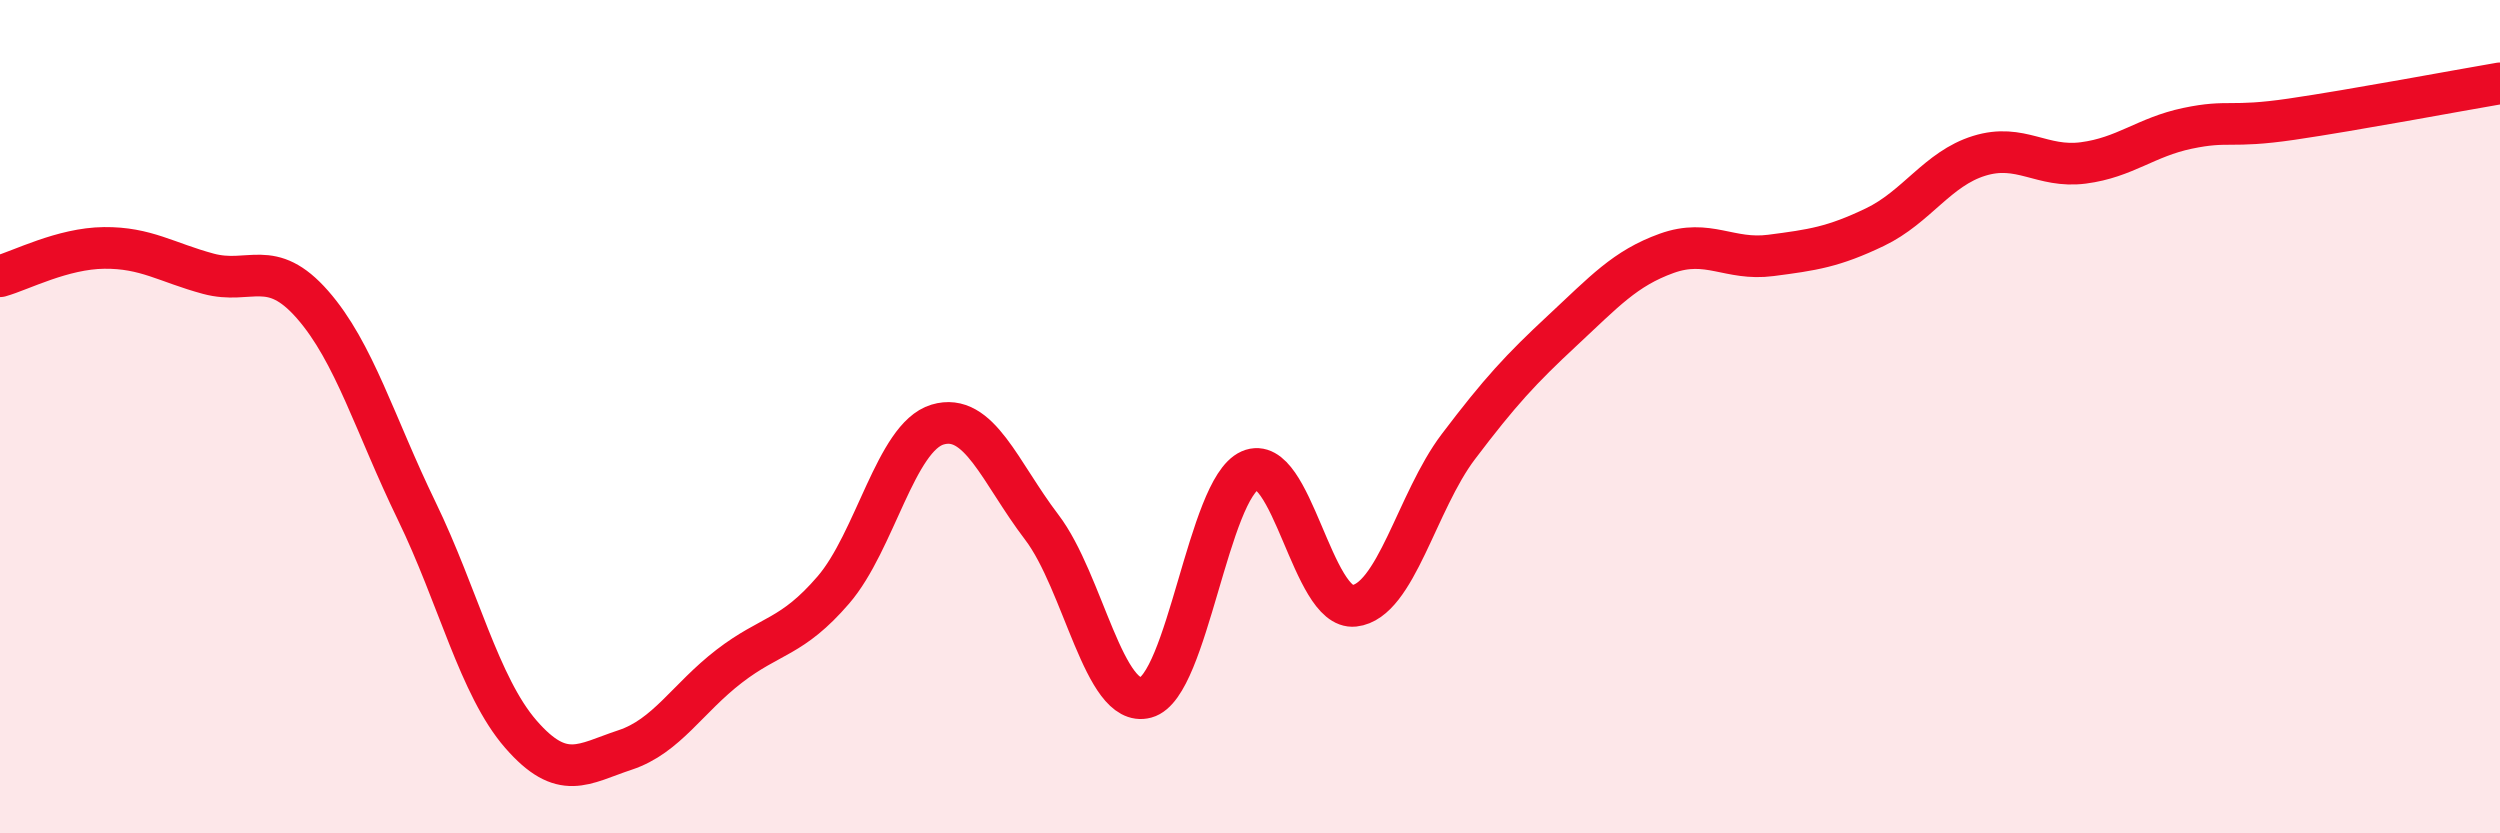
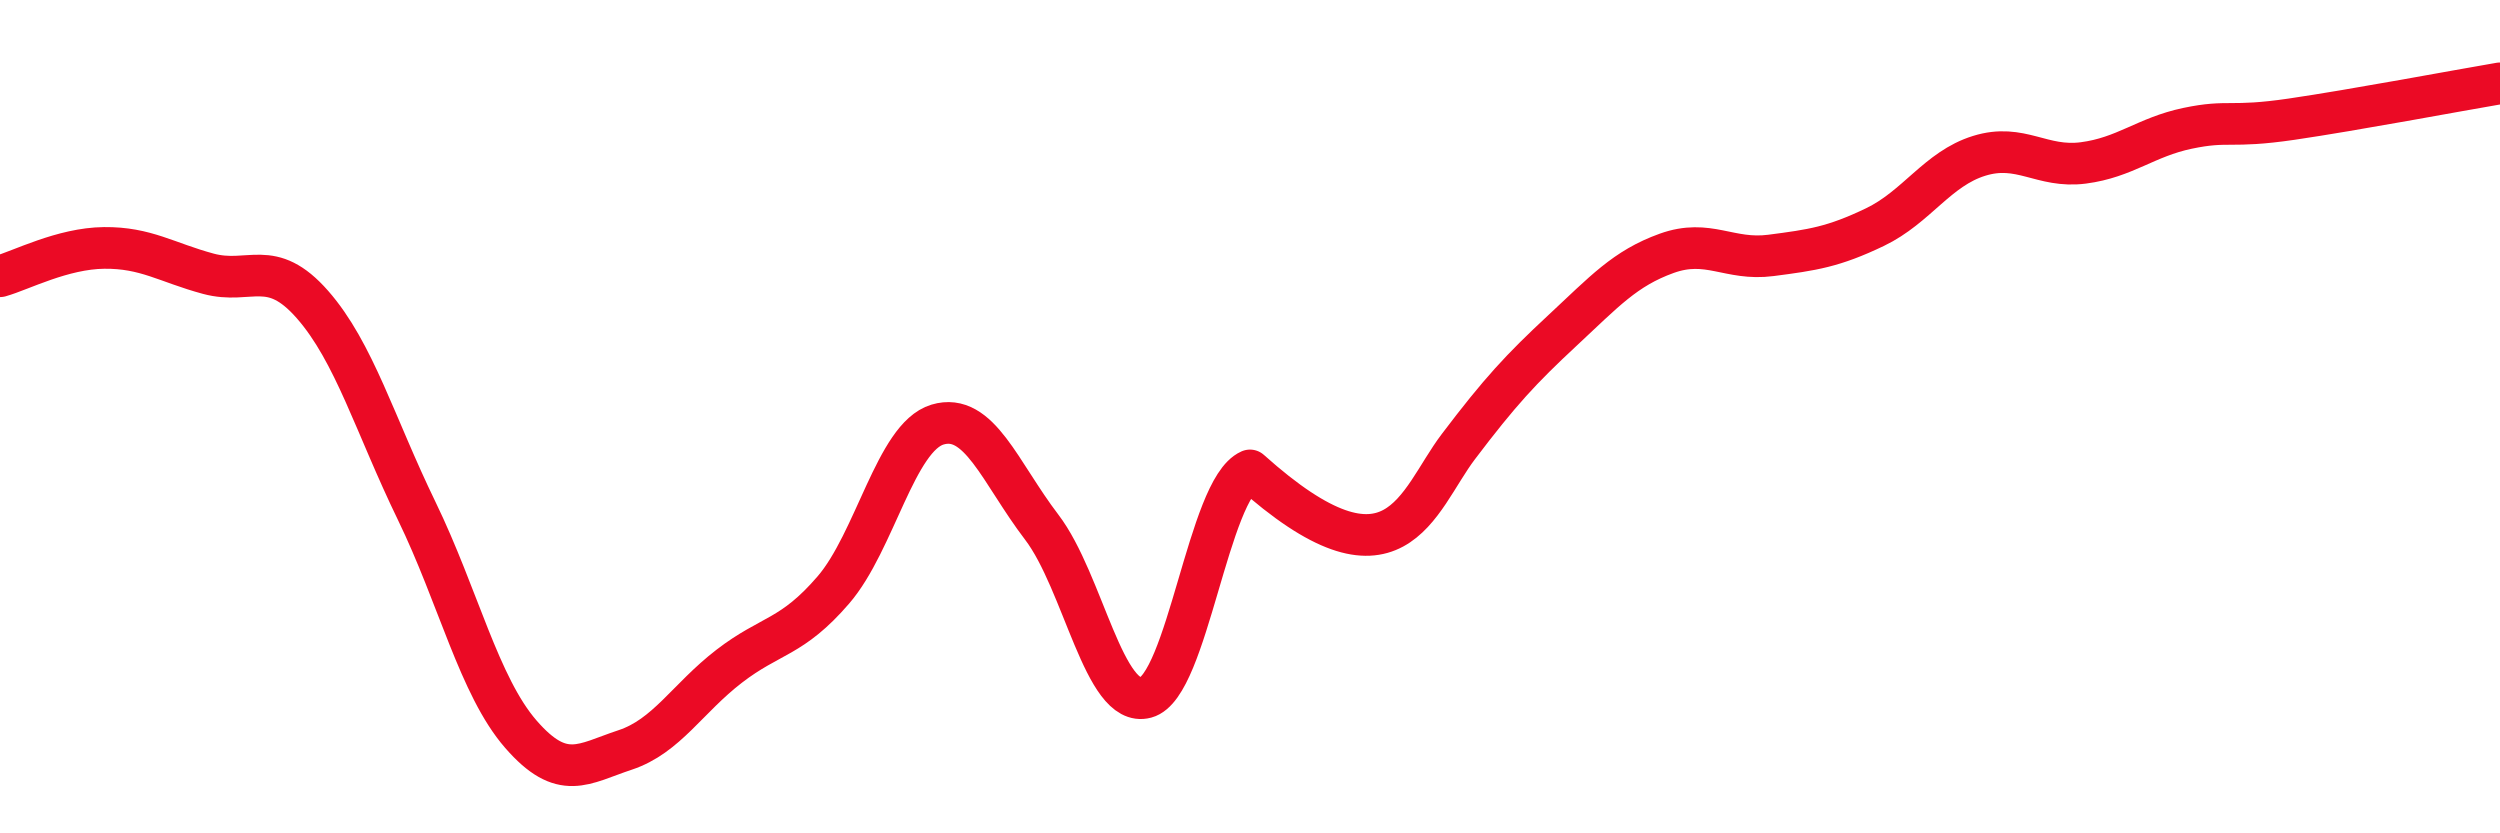
<svg xmlns="http://www.w3.org/2000/svg" width="60" height="20" viewBox="0 0 60 20">
-   <path d="M 0,6.63 C 0.5,6.49 1.5,5.96 2.5,5.95 C 3.5,5.94 4,6.3 5,6.57 C 6,6.84 6.5,6.17 7.5,7.31 C 8.5,8.45 9,10.2 10,12.26 C 11,14.32 11.5,16.47 12.5,17.62 C 13.5,18.77 14,18.33 15,18 C 16,17.67 16.5,16.76 17.5,15.99 C 18.5,15.22 19,15.32 20,14.16 C 21,13 21.5,10.49 22.5,10.19 C 23.5,9.89 24,11.34 25,12.65 C 26,13.96 26.5,17.01 27.5,16.74 C 28.5,16.47 29,11.73 30,11.29 C 31,10.85 31.5,14.65 32.5,14.54 C 33.5,14.43 34,12.04 35,10.72 C 36,9.4 36.5,8.86 37.5,7.93 C 38.5,7 39,6.44 40,6.08 C 41,5.72 41.5,6.26 42.5,6.13 C 43.5,6 44,5.93 45,5.45 C 46,4.97 46.5,4.05 47.5,3.74 C 48.5,3.43 49,4.04 50,3.91 C 51,3.78 51.5,3.29 52.5,3.08 C 53.5,2.87 53.5,3.08 55,2.86 C 56.5,2.64 59,2.17 60,2L60 20L0 20Z" fill="#EB0A25" opacity="0.1" stroke-linecap="round" stroke-linejoin="round" />
-   <path d="M 0,6.63 C 0.5,6.49 1.5,5.96 2.5,5.95 C 3.5,5.94 4,6.3 5,6.57 C 6,6.84 6.5,6.17 7.5,7.31 C 8.5,8.45 9,10.2 10,12.26 C 11,14.32 11.5,16.47 12.5,17.62 C 13.5,18.77 14,18.33 15,18 C 16,17.67 16.5,16.76 17.5,15.99 C 18.5,15.22 19,15.32 20,14.16 C 21,13 21.5,10.49 22.5,10.19 C 23.5,9.89 24,11.34 25,12.65 C 26,13.96 26.5,17.01 27.5,16.74 C 28.5,16.47 29,11.73 30,11.29 C 31,10.85 31.5,14.65 32.5,14.54 C 33.5,14.43 34,12.04 35,10.72 C 36,9.4 36.5,8.86 37.5,7.93 C 38.5,7 39,6.44 40,6.08 C 41,5.72 41.5,6.26 42.5,6.13 C 43.5,6 44,5.93 45,5.45 C 46,4.97 46.5,4.05 47.5,3.74 C 48.5,3.43 49,4.04 50,3.91 C 51,3.78 51.5,3.29 52.5,3.08 C 53.5,2.87 53.5,3.08 55,2.86 C 56.5,2.64 59,2.17 60,2" stroke="#EB0A25" stroke-width="1" fill="none" stroke-linecap="round" stroke-linejoin="round" />
+   <path d="M 0,6.63 C 0.5,6.49 1.5,5.96 2.5,5.95 C 3.5,5.94 4,6.3 5,6.57 C 6,6.84 6.5,6.17 7.5,7.31 C 8.5,8.45 9,10.2 10,12.26 C 11,14.32 11.5,16.47 12.5,17.62 C 13.5,18.77 14,18.33 15,18 C 16,17.67 16.5,16.76 17.5,15.99 C 18.5,15.22 19,15.32 20,14.16 C 21,13 21.5,10.49 22.5,10.19 C 23.5,9.89 24,11.34 25,12.65 C 26,13.96 26.5,17.01 27.5,16.74 C 28.5,16.47 29,11.73 30,11.29 C 33.5,14.43 34,12.04 35,10.72 C 36,9.4 36.5,8.86 37.5,7.93 C 38.5,7 39,6.44 40,6.08 C 41,5.72 41.5,6.26 42.5,6.13 C 43.5,6 44,5.93 45,5.45 C 46,4.97 46.5,4.05 47.5,3.74 C 48.5,3.43 49,4.04 50,3.91 C 51,3.78 51.5,3.29 52.5,3.08 C 53.5,2.87 53.5,3.08 55,2.86 C 56.5,2.64 59,2.17 60,2" stroke="#EB0A25" stroke-width="1" fill="none" stroke-linecap="round" stroke-linejoin="round" />
</svg>